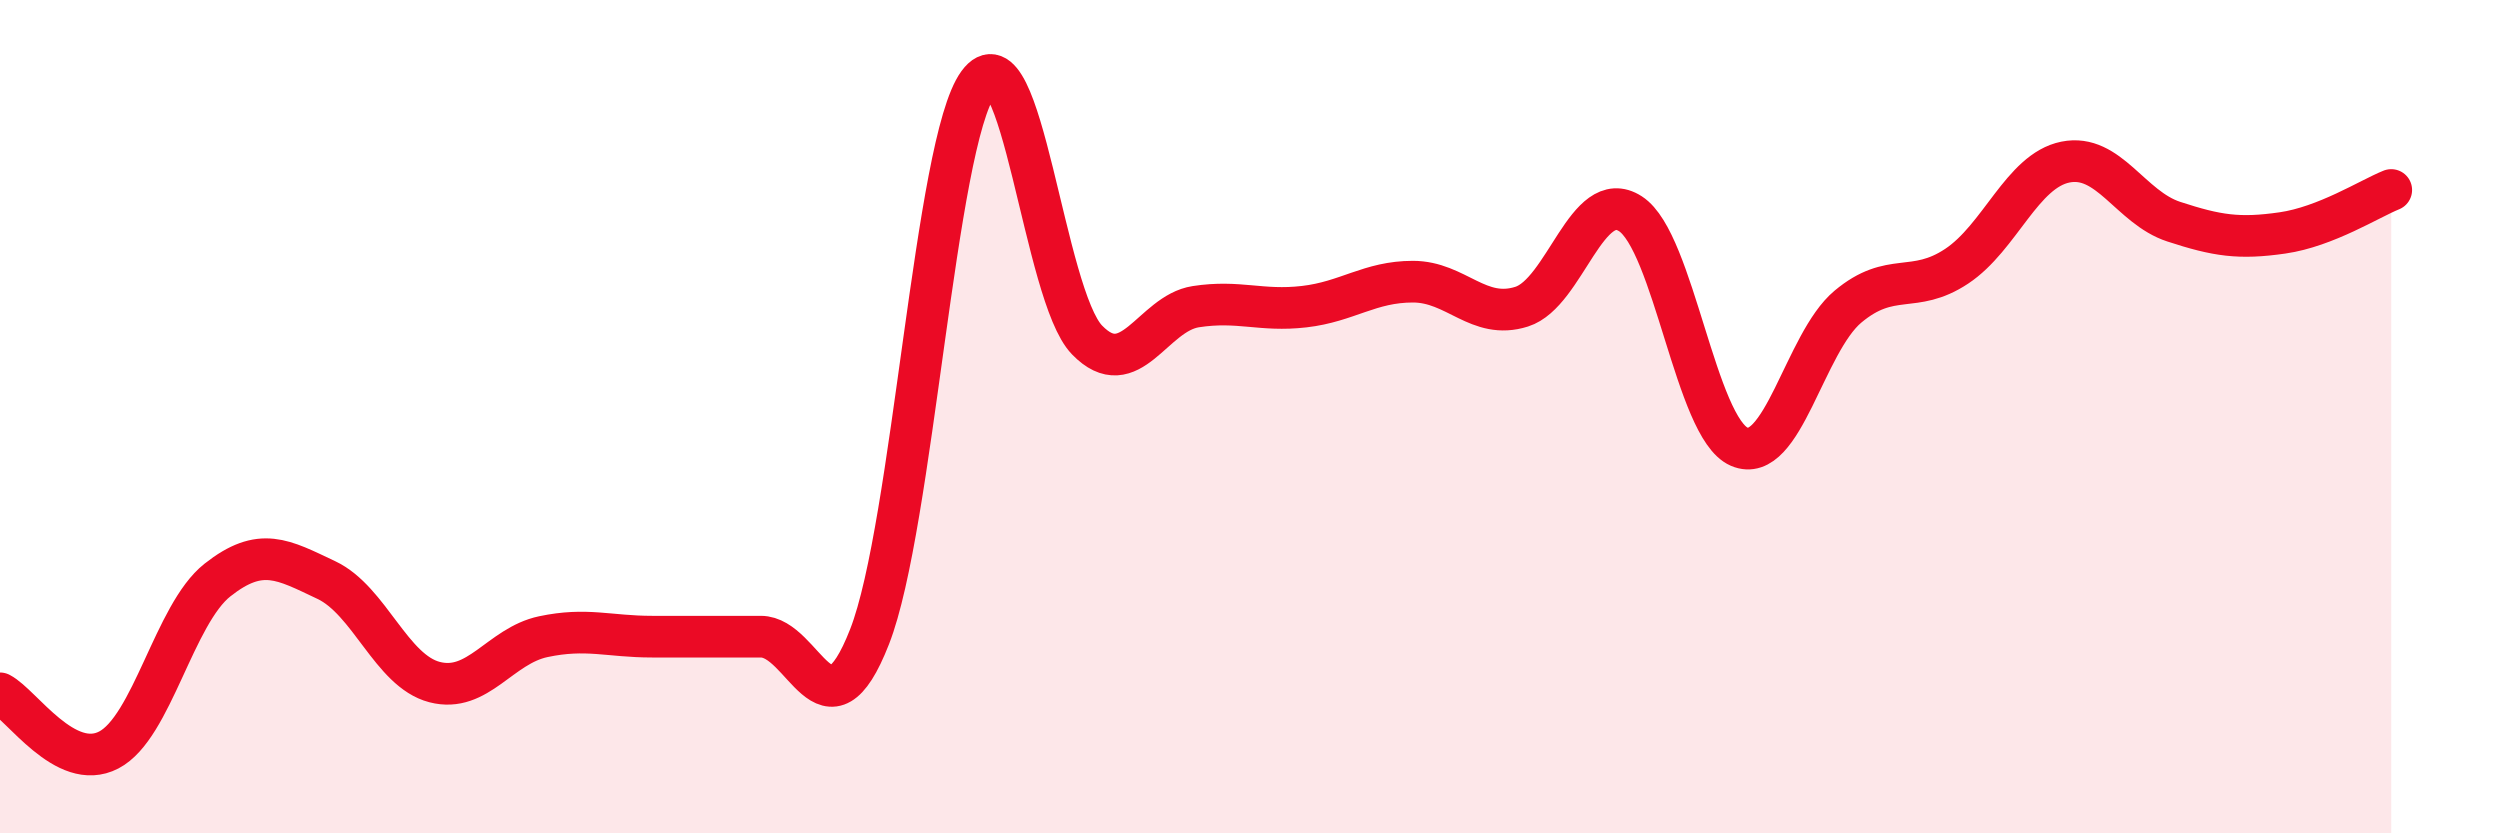
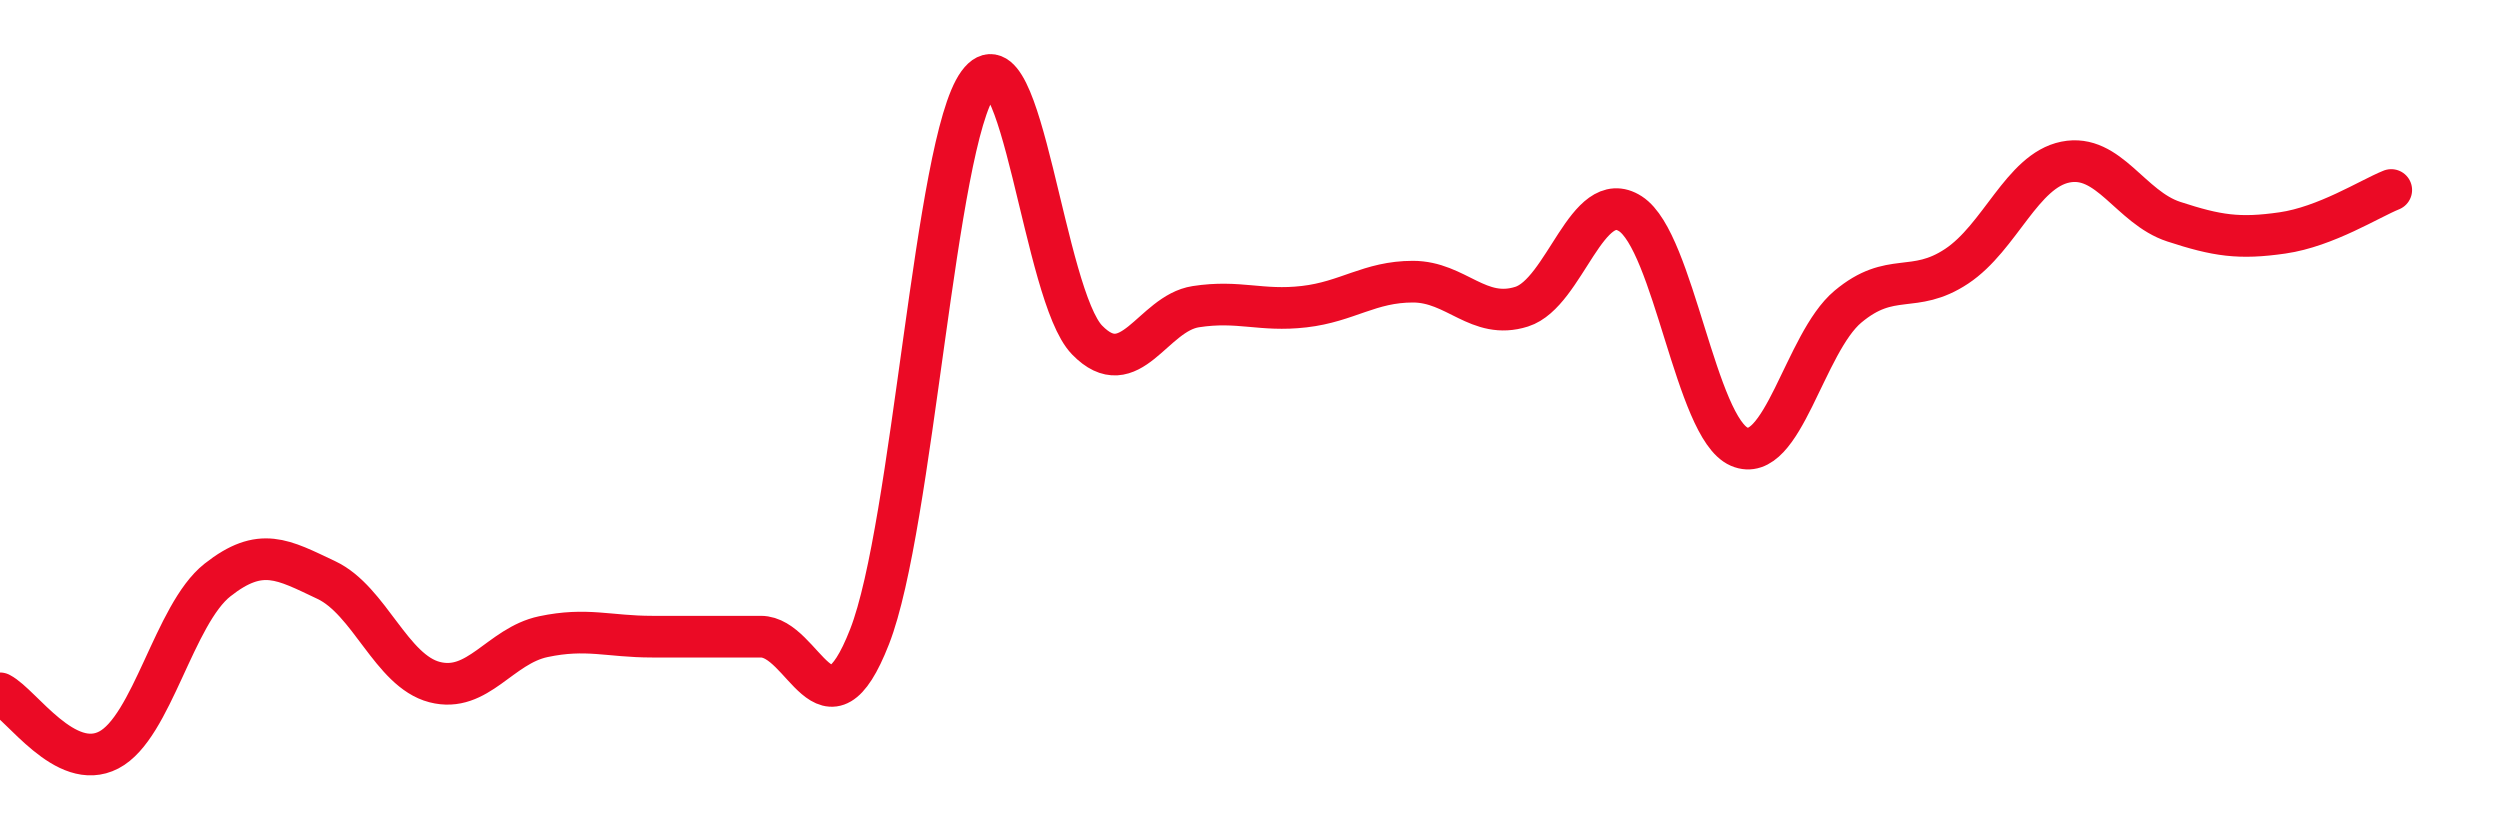
<svg xmlns="http://www.w3.org/2000/svg" width="60" height="20" viewBox="0 0 60 20">
-   <path d="M 0,16.64 C 0.52,16.91 1.57,18.54 2.61,18 C 3.65,17.46 4.18,14.74 5.22,13.92 C 6.26,13.1 6.79,13.43 7.83,13.92 C 8.87,14.41 9.39,16.1 10.43,16.37 C 11.47,16.64 12,15.5 13.04,15.28 C 14.08,15.06 14.61,15.28 15.65,15.28 C 16.69,15.28 17.22,15.28 18.26,15.28 C 19.3,15.28 19.83,17.94 20.87,15.28 C 21.91,12.62 22.44,3.42 23.48,2 C 24.52,0.58 25.05,7.09 26.09,8.16 C 27.13,9.23 27.66,7.52 28.7,7.36 C 29.74,7.2 30.26,7.48 31.3,7.36 C 32.34,7.24 32.87,6.76 33.91,6.76 C 34.95,6.76 35.48,7.69 36.52,7.36 C 37.56,7.03 38.09,4.46 39.13,5.13 C 40.17,5.8 40.7,10.27 41.74,10.72 C 42.78,11.17 43.31,8.23 44.35,7.36 C 45.39,6.49 45.92,7.08 46.96,6.39 C 48,5.7 48.53,4.1 49.57,3.89 C 50.61,3.68 51.13,4.98 52.17,5.32 C 53.21,5.66 53.74,5.74 54.78,5.59 C 55.82,5.44 56.87,4.77 57.39,4.56L57.39 20L0 20Z" fill="#EB0A25" opacity="0.1" stroke-linecap="round" stroke-linejoin="round" />
  <path d="M 0,16.64 C 0.52,16.91 1.57,18.54 2.61,18 C 3.65,17.46 4.18,14.74 5.22,13.92 C 6.26,13.1 6.79,13.43 7.83,13.92 C 8.87,14.41 9.39,16.1 10.43,16.37 C 11.47,16.64 12,15.5 13.04,15.28 C 14.08,15.06 14.61,15.28 15.65,15.28 C 16.69,15.28 17.22,15.28 18.26,15.28 C 19.3,15.28 19.83,17.94 20.87,15.28 C 21.91,12.62 22.44,3.42 23.48,2 C 24.52,0.58 25.05,7.09 26.09,8.16 C 27.13,9.23 27.66,7.52 28.7,7.36 C 29.74,7.2 30.26,7.48 31.3,7.36 C 32.34,7.24 32.87,6.76 33.91,6.76 C 34.95,6.76 35.48,7.69 36.52,7.36 C 37.56,7.03 38.09,4.46 39.13,5.13 C 40.17,5.8 40.7,10.27 41.74,10.72 C 42.78,11.17 43.31,8.23 44.35,7.36 C 45.39,6.49 45.92,7.08 46.96,6.39 C 48,5.7 48.53,4.1 49.57,3.89 C 50.61,3.68 51.13,4.98 52.17,5.32 C 53.21,5.66 53.74,5.74 54.78,5.59 C 55.82,5.44 56.87,4.77 57.39,4.56" stroke="#EB0A25" stroke-width="1" fill="none" stroke-linecap="round" stroke-linejoin="round" />
</svg>